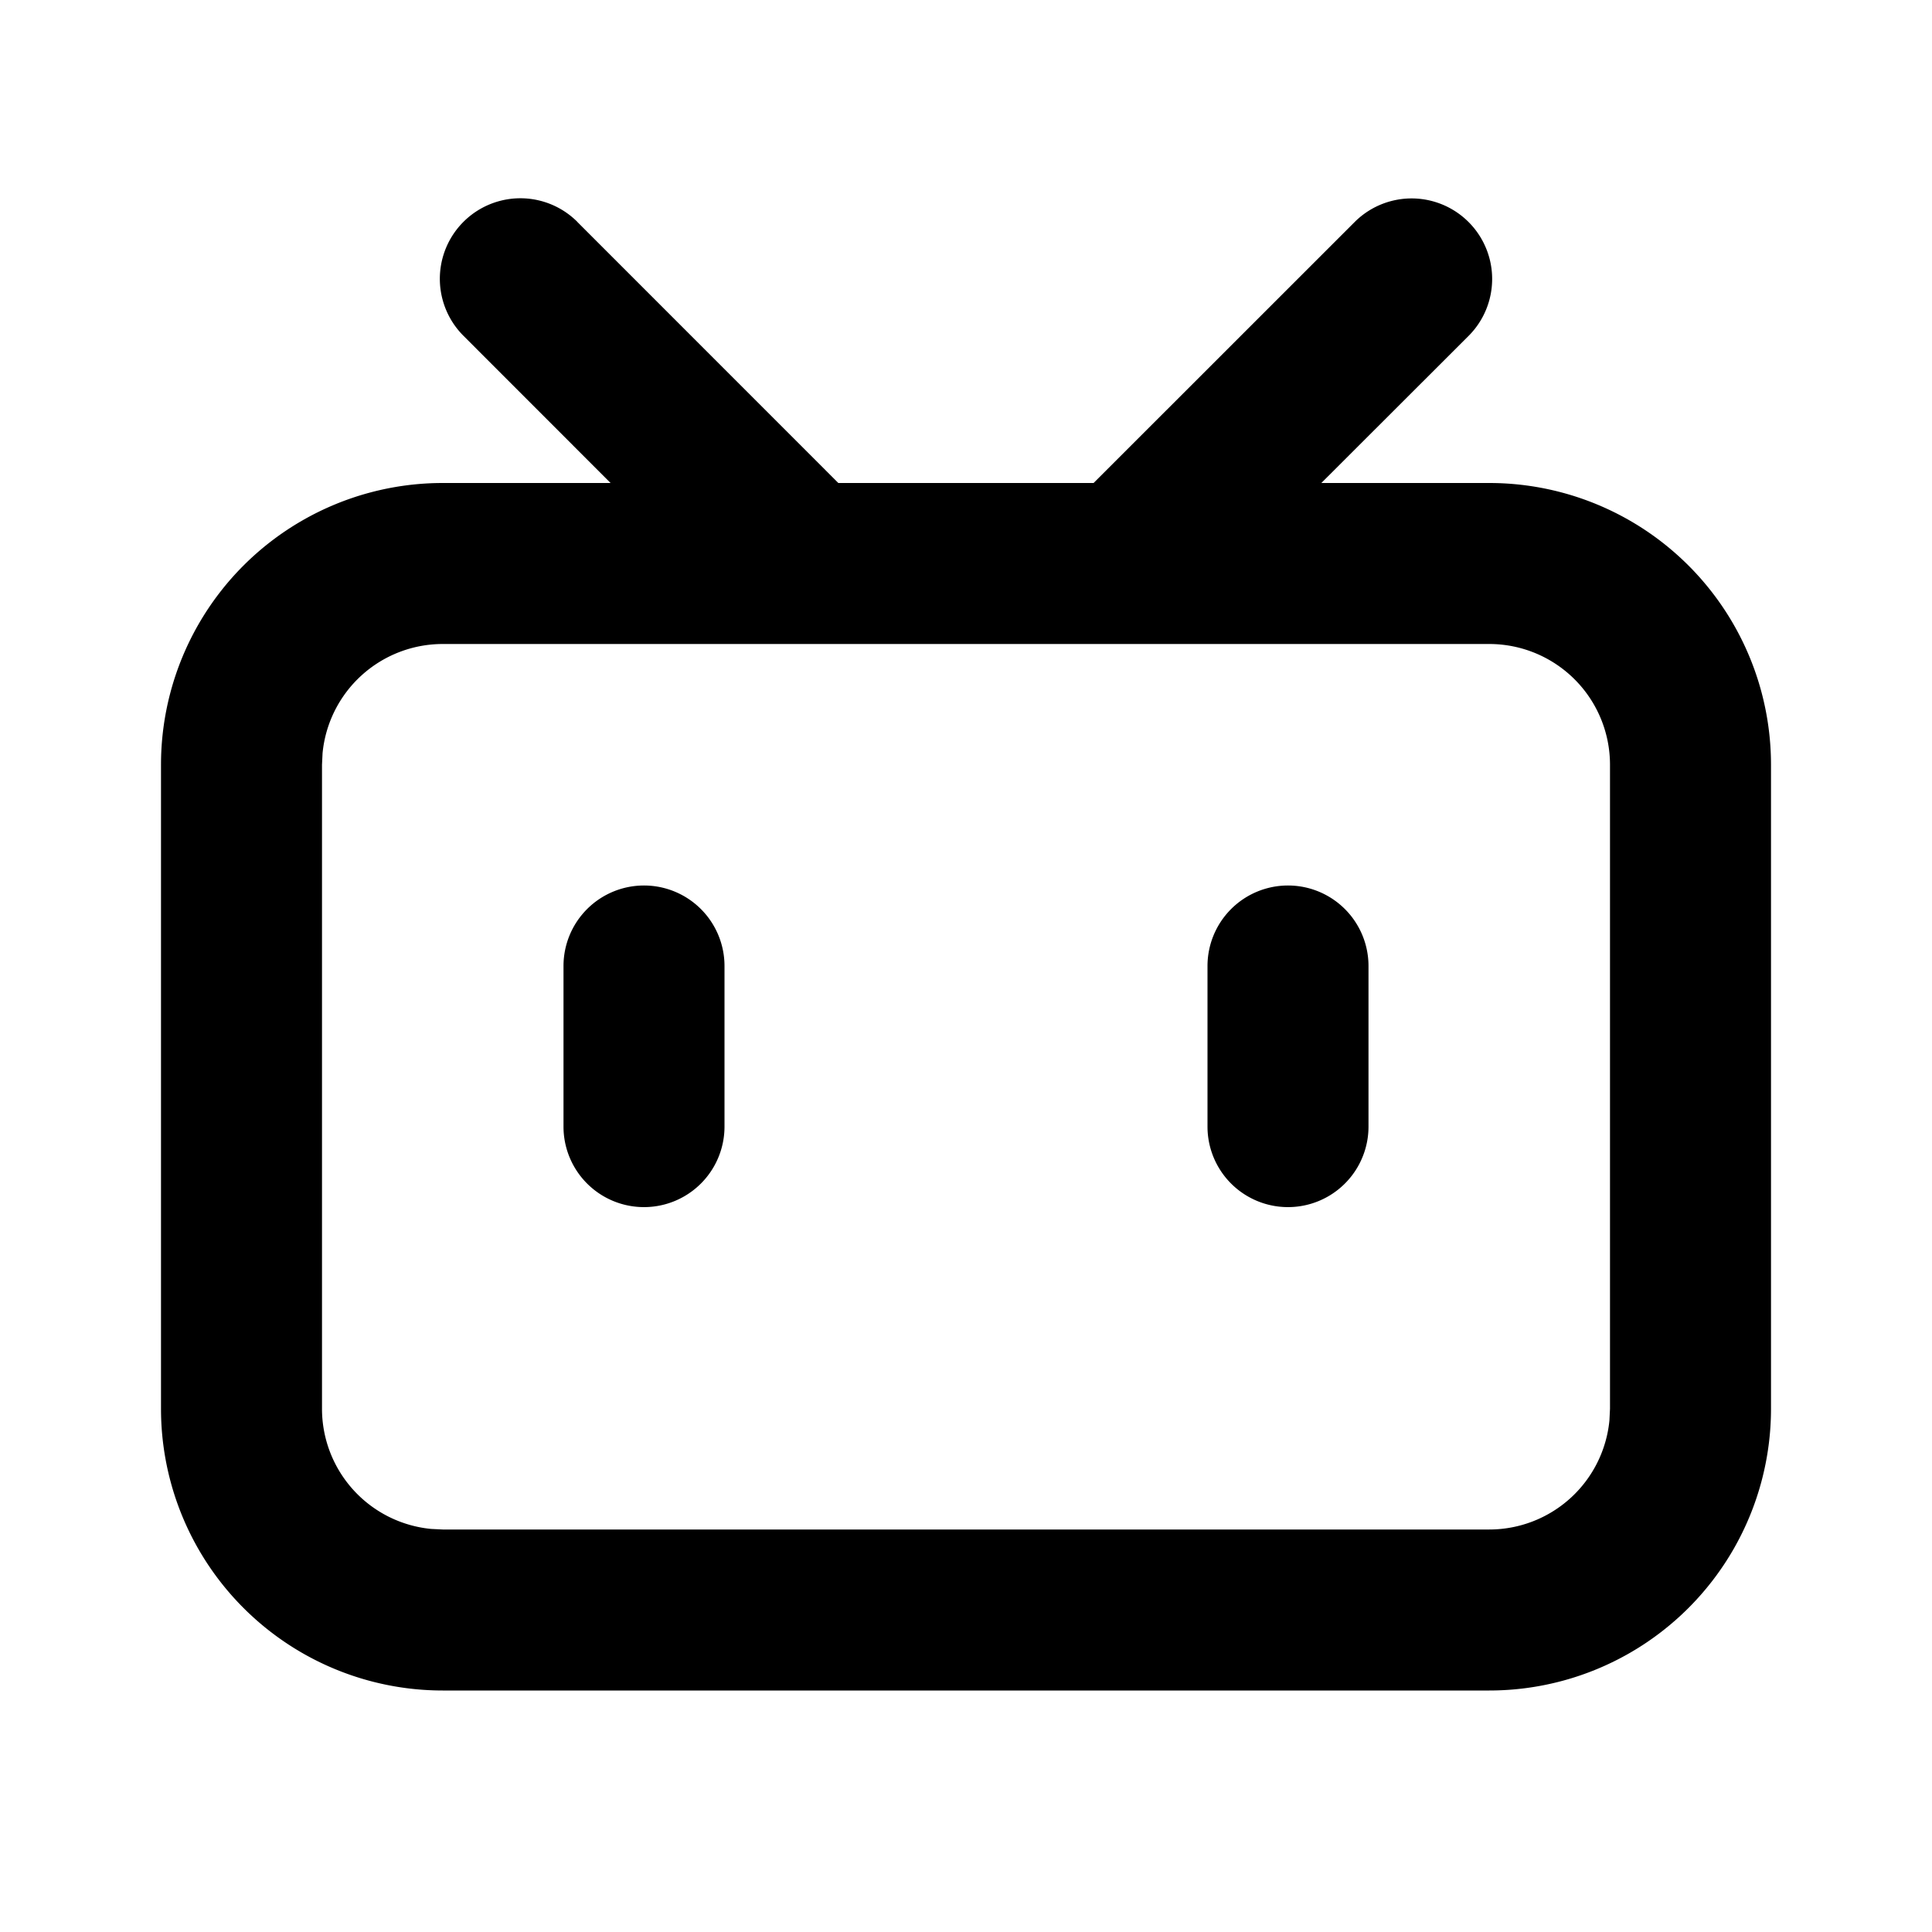
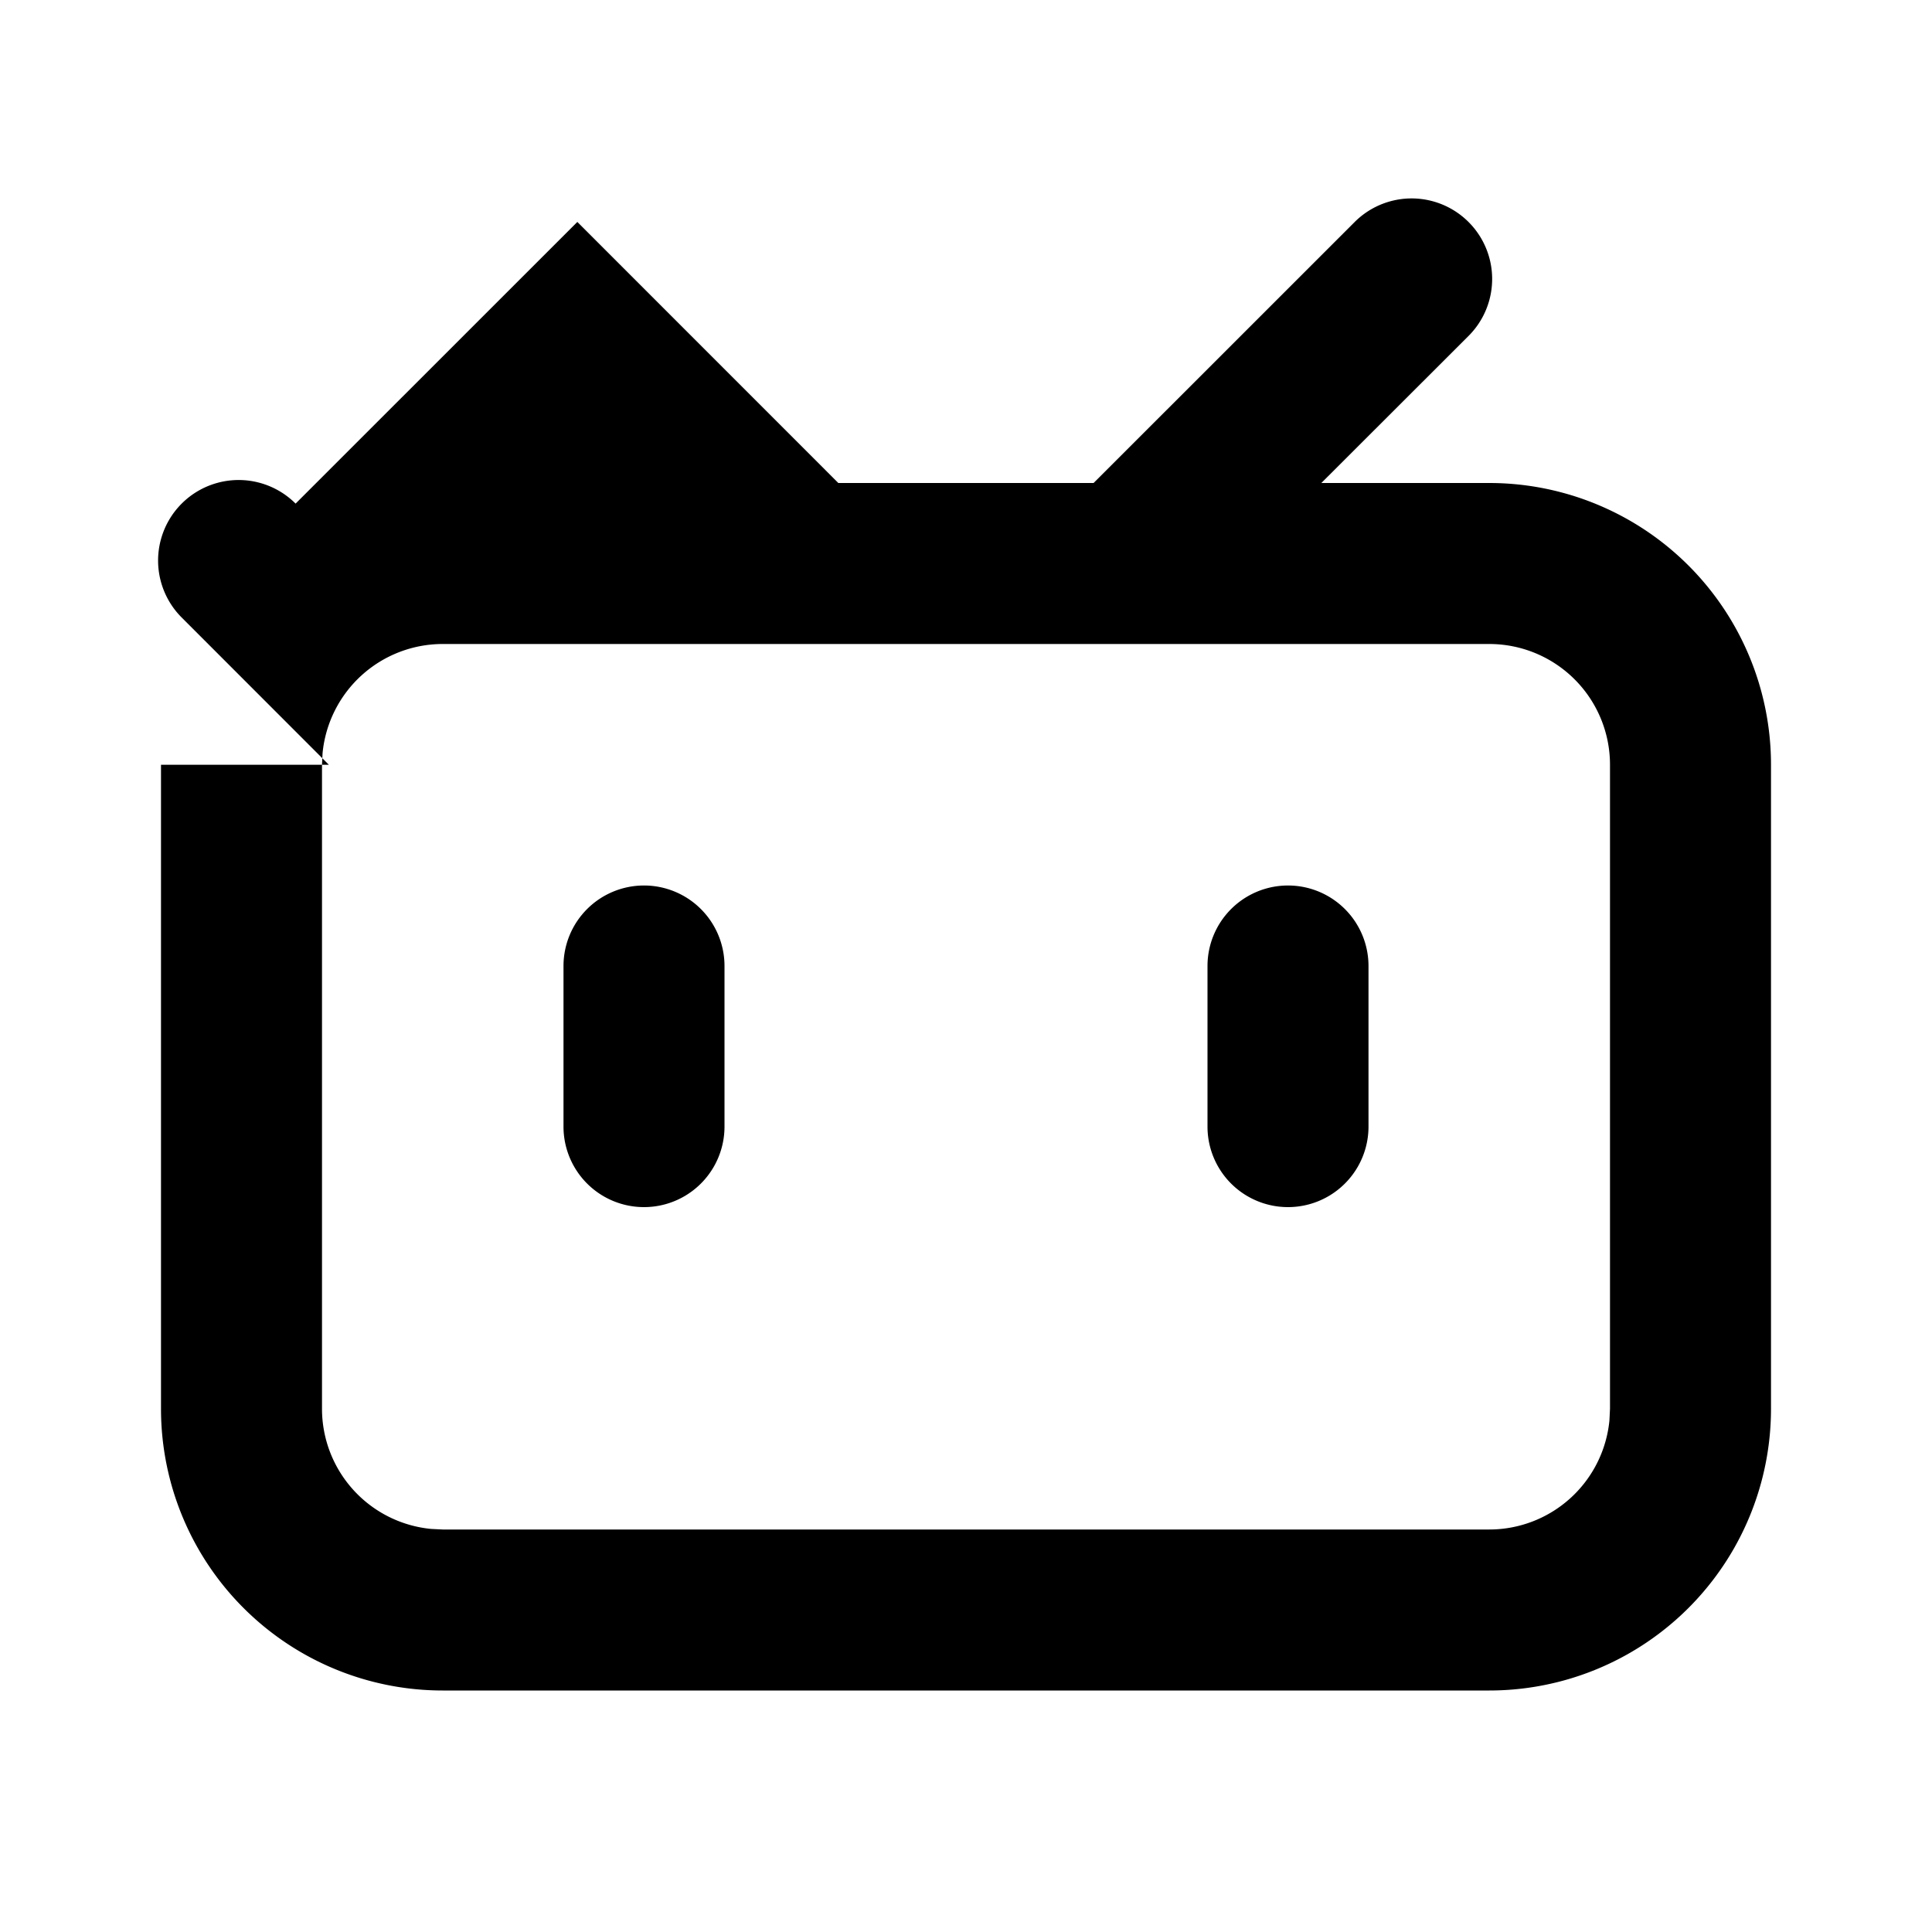
<svg xmlns="http://www.w3.org/2000/svg" class="icon" viewBox="0 0 1024 1024" width="200" height="200">
-   <path d="M306.005 117.632 444.331 256h135.296l138.368-138.325a42.667 42.667 0 0 1 60.373 60.373L700.331 256h89.002a149.333 149.333 0 0 1 149.334 149.333v341.334A149.333 149.333 0 0 1 789.333 896H234.667A149.333 149.333 0 0 1 85.333 746.667V405.333A149.333 149.333 0 0 1 234.667 256h88.96l-77.995-78.037a42.667 42.667 0 0 1 60.373-60.374zm483.328 223.701H234.667a64 64 0 0 0-63.702 57.856l-.298 6.144v341.334a64 64 0 0 0 57.856 63.701l6.144.299h554.666a64 64 0 0 0 63.702-57.856l.298-6.144V405.333a64 64 0 0 0-64-64zm-448 128A42.667 42.667 0 0 1 384 512v85.333a42.667 42.667 0 0 1-85.333 0V512a42.667 42.667 0 0 1 42.666-42.667zm341.334 0A42.667 42.667 0 0 1 725.333 512v85.333a42.667 42.667 0 0 1-85.333 0V512a42.667 42.667 0 0 1 42.667-42.667z" />
+   <path d="M306.005 117.632 444.331 256h135.296l138.368-138.325a42.667 42.667 0 0 1 60.373 60.373L700.331 256h89.002a149.333 149.333 0 0 1 149.334 149.333v341.334A149.333 149.333 0 0 1 789.333 896H234.667A149.333 149.333 0 0 1 85.333 746.667V405.333h88.96l-77.995-78.037a42.667 42.667 0 0 1 60.373-60.374zm483.328 223.701H234.667a64 64 0 0 0-63.702 57.856l-.298 6.144v341.334a64 64 0 0 0 57.856 63.701l6.144.299h554.666a64 64 0 0 0 63.702-57.856l.298-6.144V405.333a64 64 0 0 0-64-64zm-448 128A42.667 42.667 0 0 1 384 512v85.333a42.667 42.667 0 0 1-85.333 0V512a42.667 42.667 0 0 1 42.666-42.667zm341.334 0A42.667 42.667 0 0 1 725.333 512v85.333a42.667 42.667 0 0 1-85.333 0V512a42.667 42.667 0 0 1 42.667-42.667z" />
</svg>